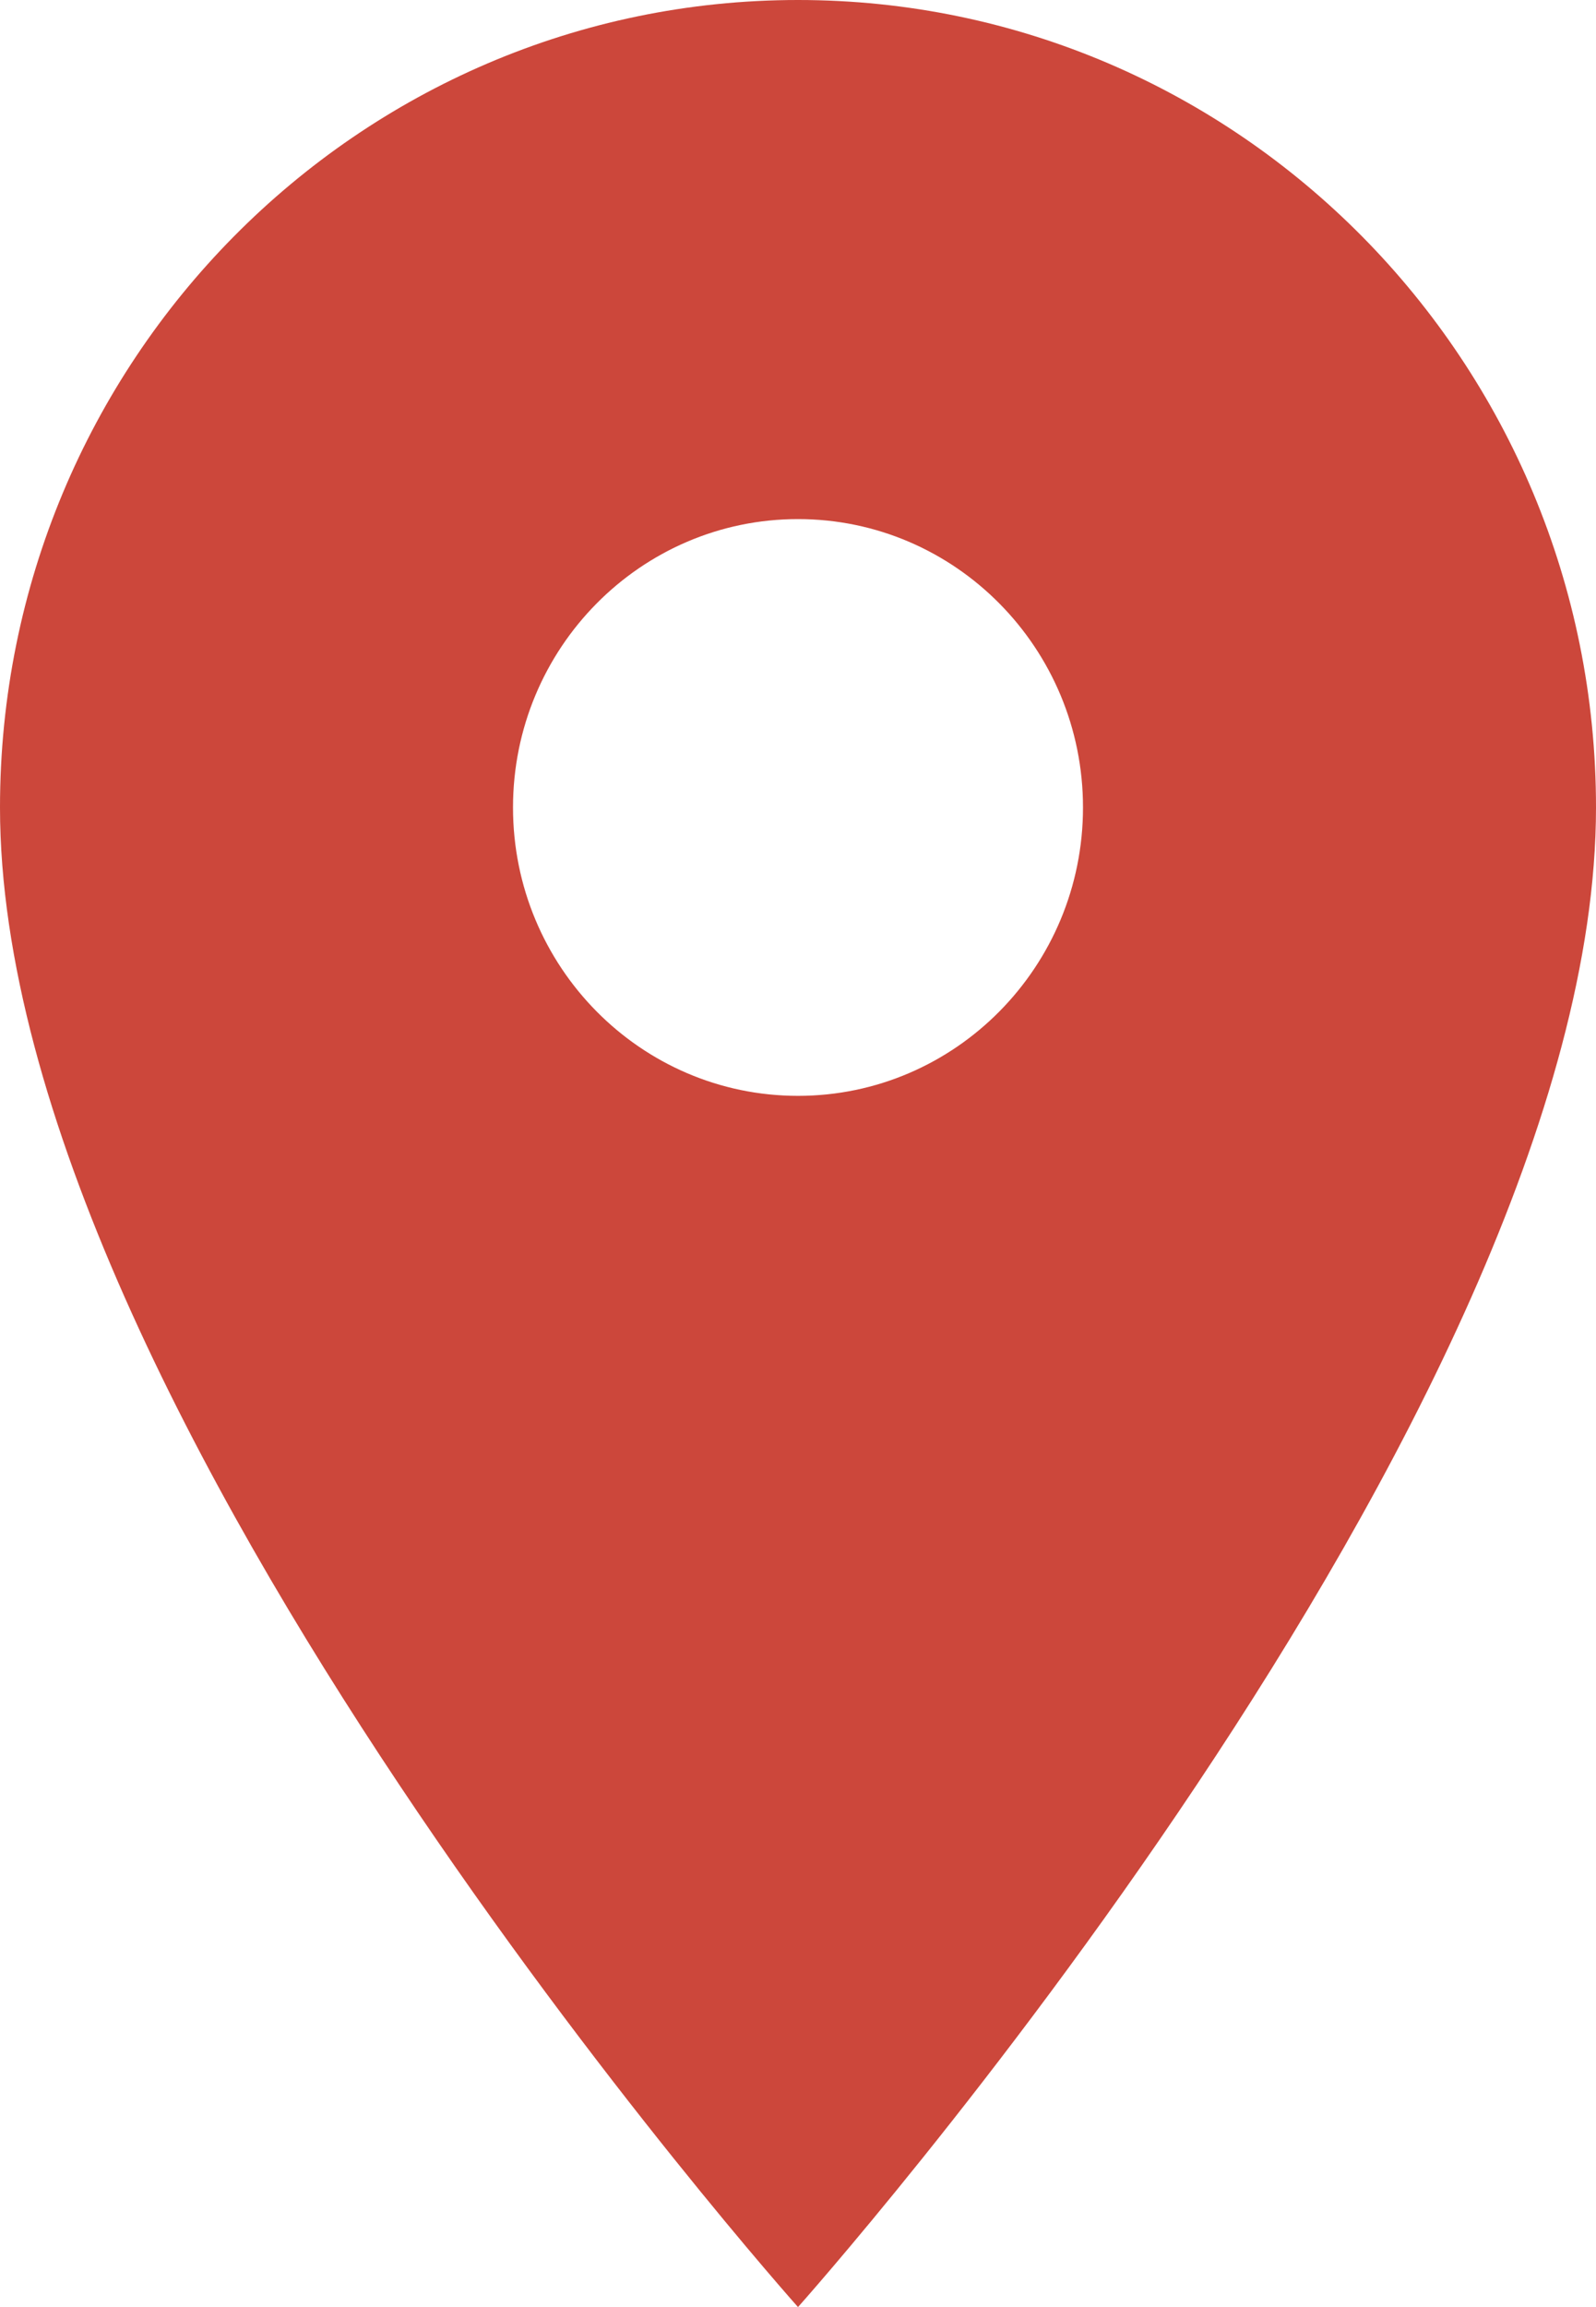
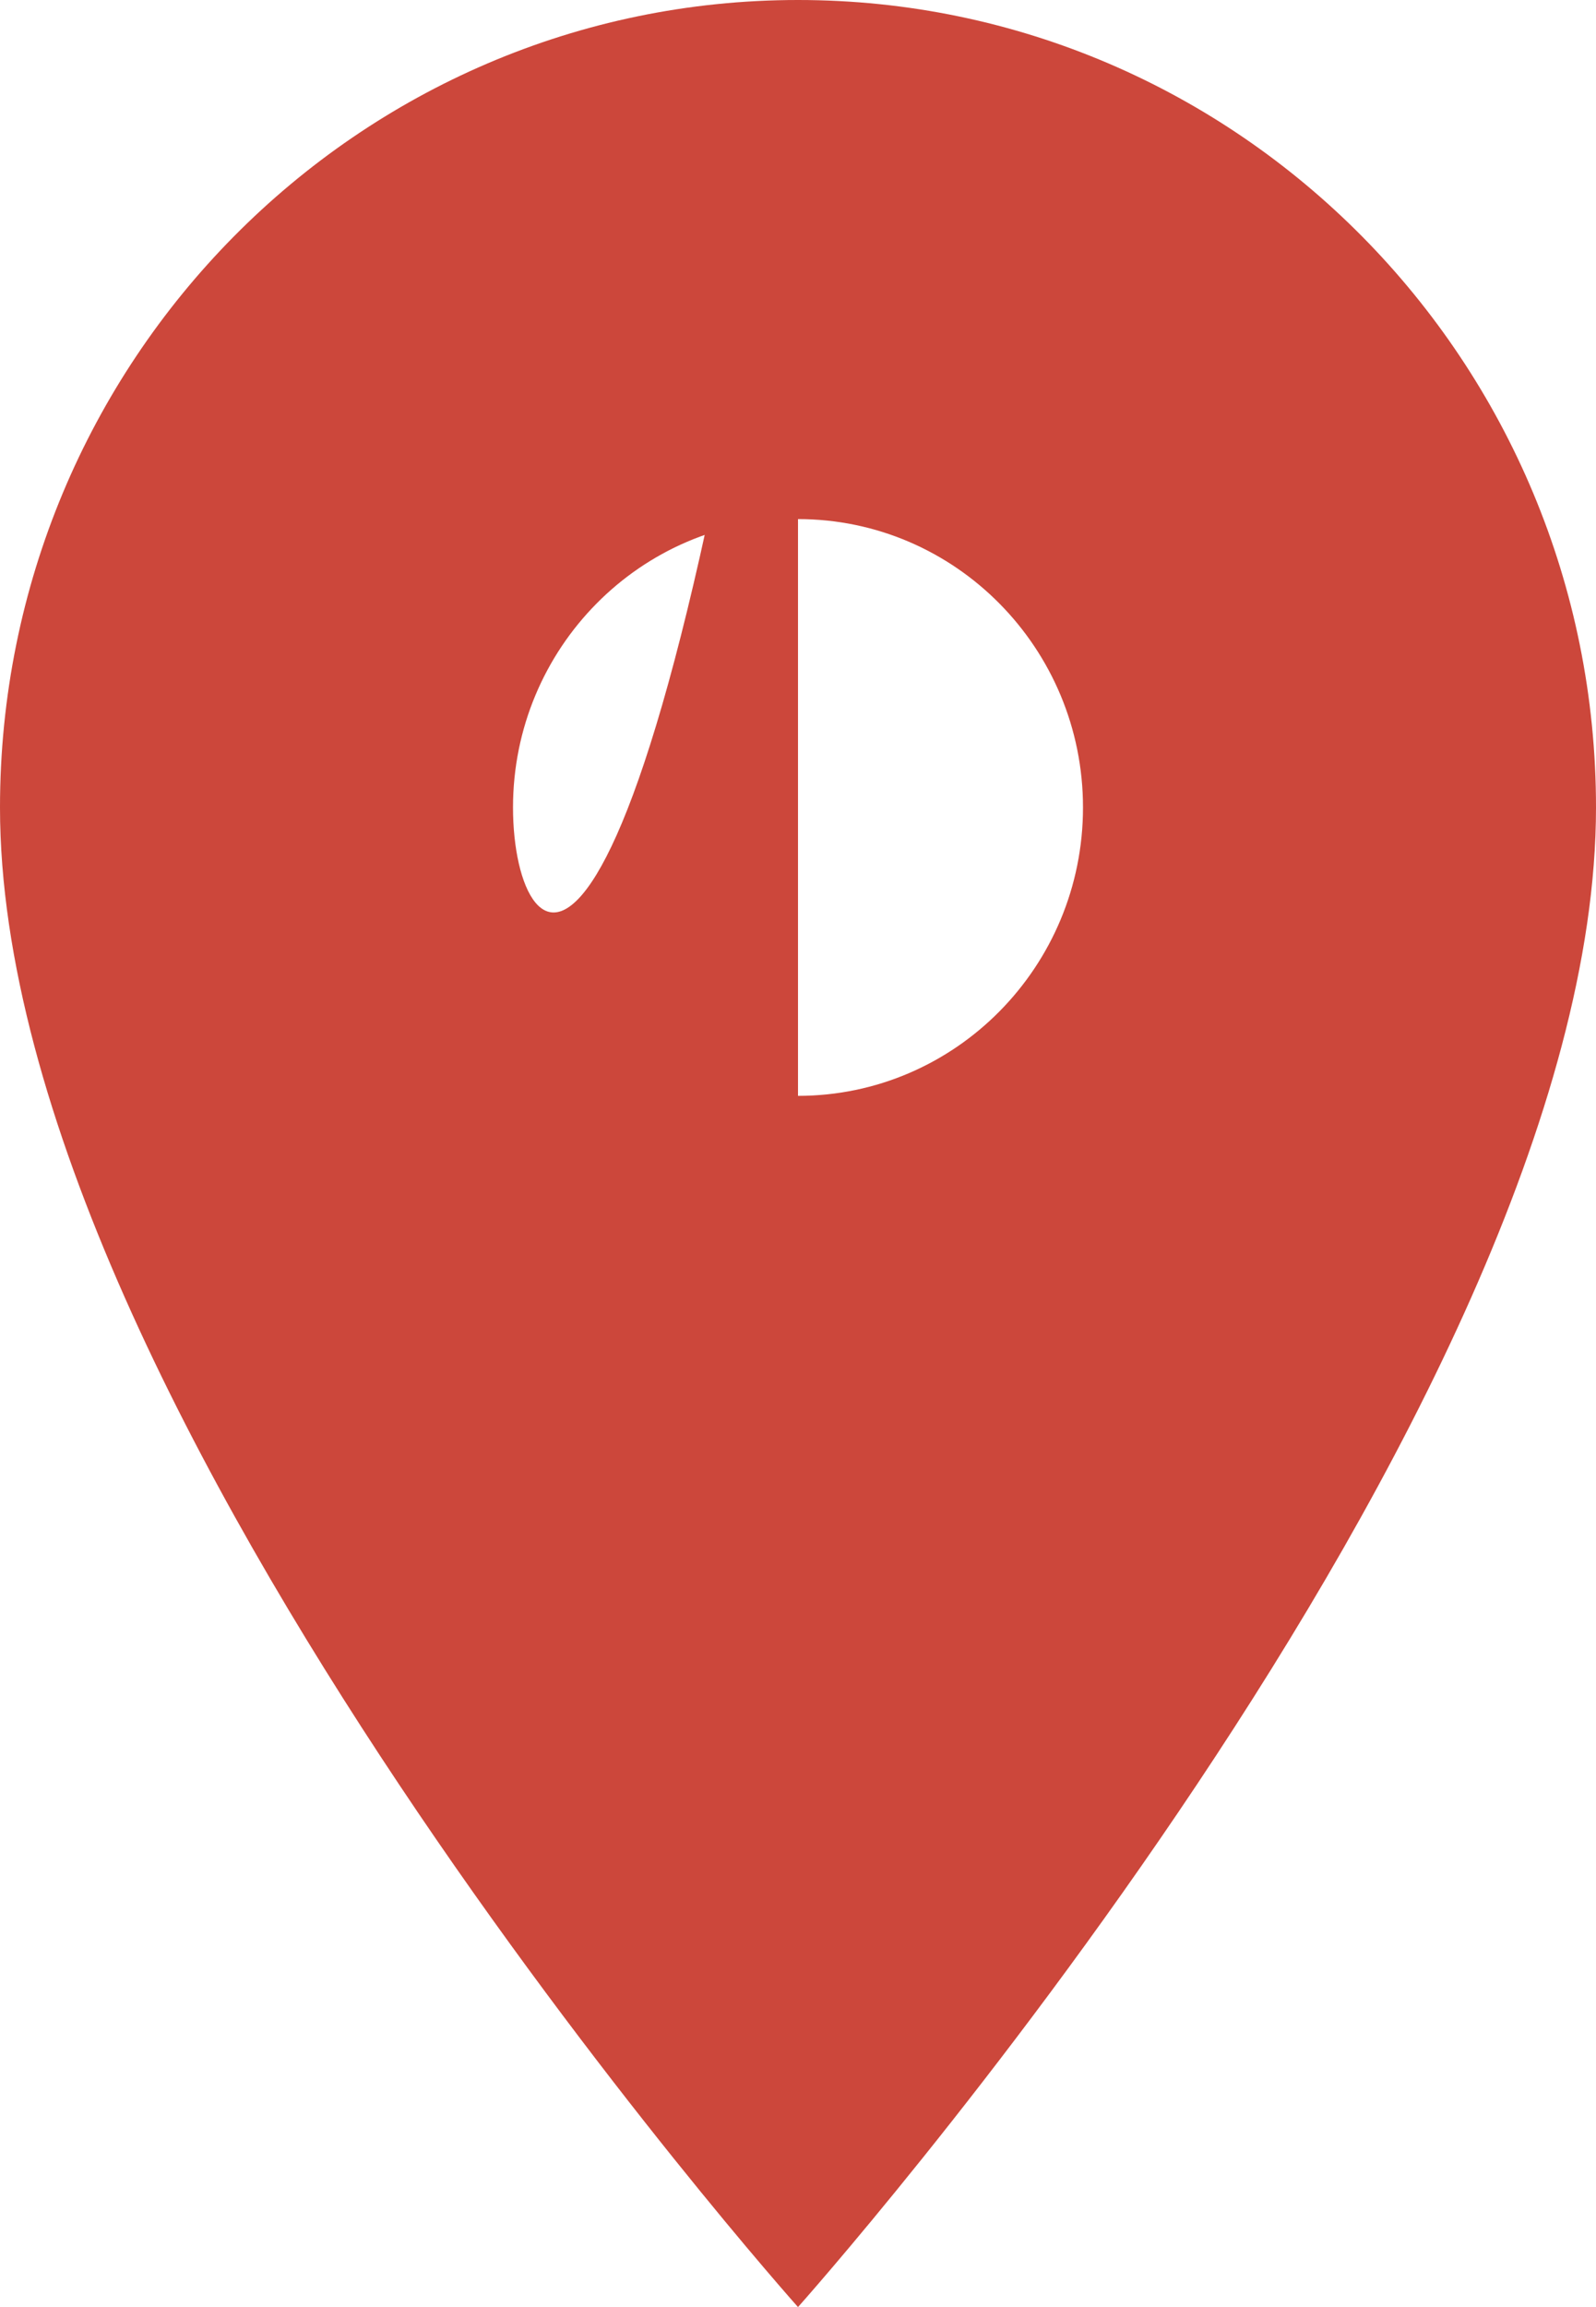
<svg xmlns="http://www.w3.org/2000/svg" width="72" height="104" viewBox="0 0 72 104" fill="none">
-   <path d="M36 0C16.123 0 0 16.302 0 36.4C0 63.7 36 104 36 104C36 104 72 63.7 72 36.4C72 16.302 55.877 0 36 0ZM36 49.4C28.903 49.4 23.143 43.576 23.143 36.4C23.143 29.224 28.903 23.4 36 23.4C43.097 23.4 48.857 29.224 48.857 36.4C48.857 43.576 43.097 49.4 36 49.4Z" fill="#CC473B" />
+   <path d="M36 0C16.123 0 0 16.302 0 36.4C0 63.7 36 104 36 104C36 104 72 63.7 72 36.4C72 16.302 55.877 0 36 0ZC28.903 49.4 23.143 43.576 23.143 36.4C23.143 29.224 28.903 23.4 36 23.4C43.097 23.4 48.857 29.224 48.857 36.4C48.857 43.576 43.097 49.4 36 49.4Z" fill="#CC473B" />
</svg>